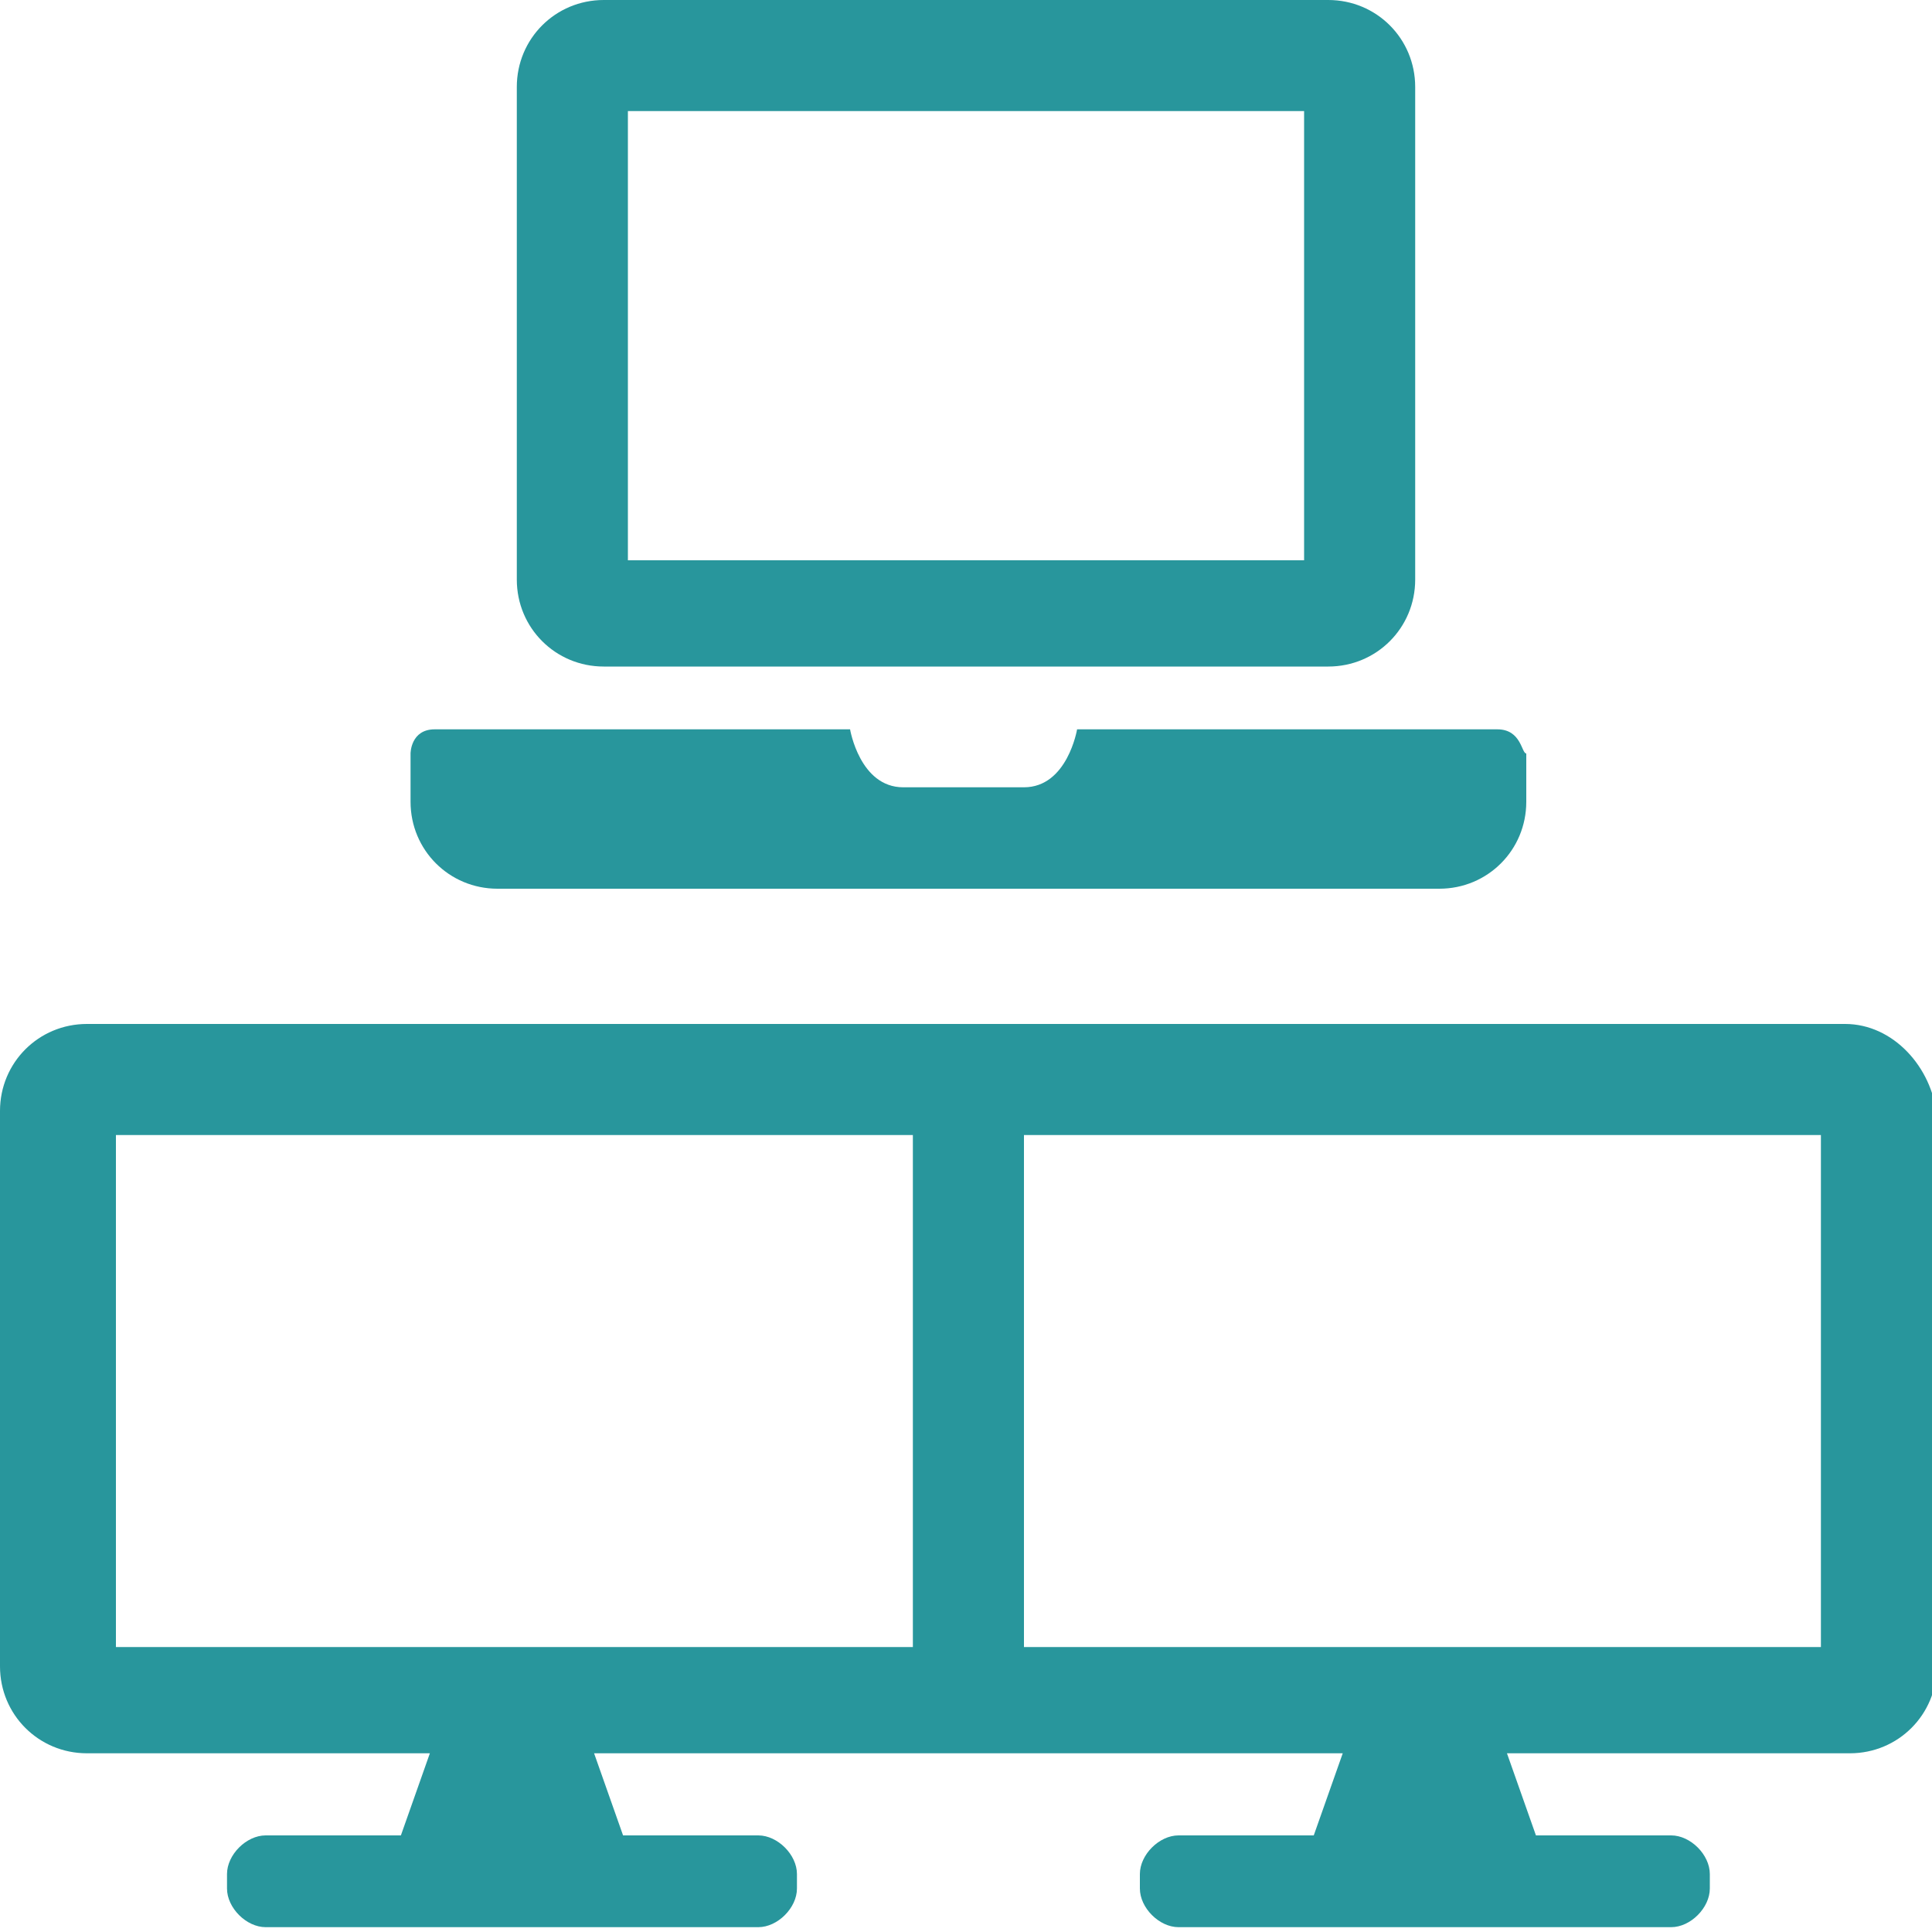
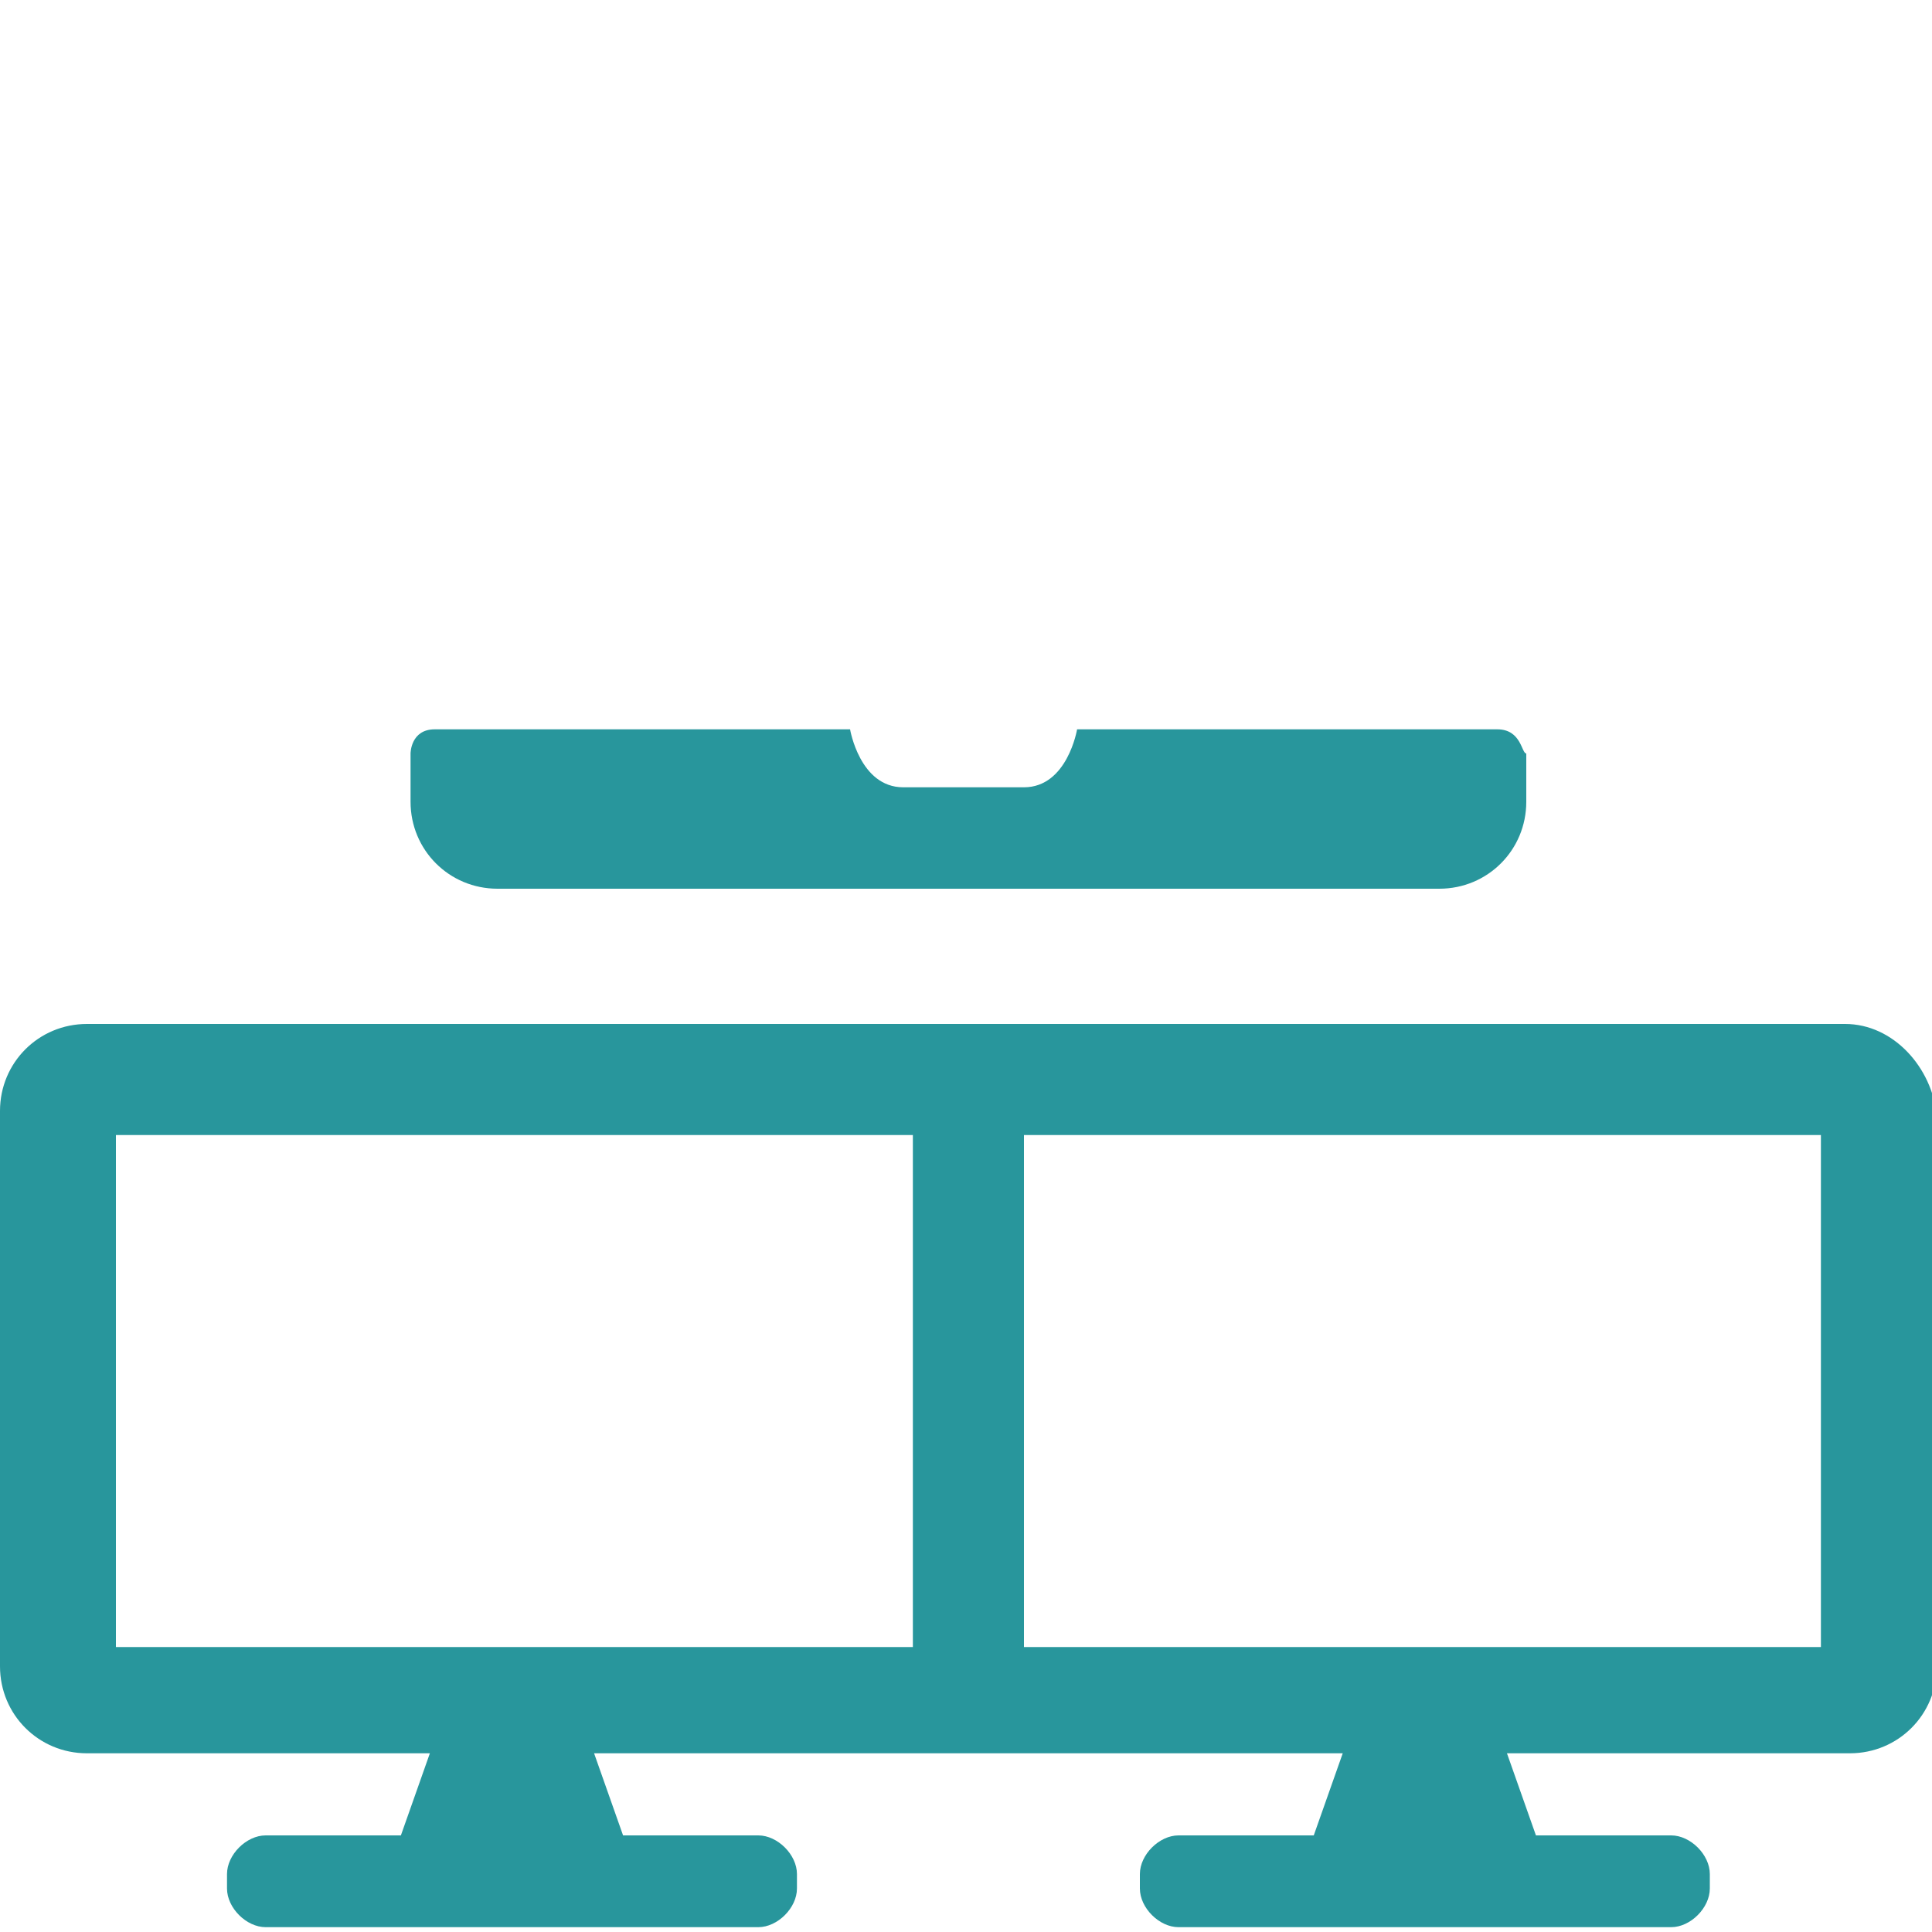
<svg xmlns="http://www.w3.org/2000/svg" version="1.1" id="Layer_1" x="0px" y="0px" viewBox="0 0 40 40" style="enable-background:new 0 0 40 40;" xml:space="preserve">
  <style type="text/css">
	.st0{fill:#28969C;}
</style>
  <g>
    <path class="st0" d="M38.2,21.2H1.8C0.8,21.2,0,22,0,23v11.5c0,1,0.8,1.8,1.8,1.8h7.1L8.3,38H5.5c-0.4,0-0.8,0.4-0.8,0.8v0.3   c0,0.4,0.4,0.8,0.8,0.8h5.1h5.1c0.4,0,0.8-0.4,0.8-0.8v-0.3c0-0.4-0.4-0.8-0.8-0.8h-2.8l-0.6-1.7h15.5L27.2,38h-2.8   c-0.4,0-0.8,0.4-0.8,0.8v0.3c0,0.4,0.4,0.8,0.8,0.8h5.1h5.1c0.4,0,0.8-0.4,0.8-0.8v-0.3c0-0.4-0.4-0.8-0.8-0.8h-2.8l-0.6-1.7h7.1   c1,0,1.8-0.8,1.8-1.8V23.1C40,22.1,39.2,21.2,38.2,21.2z M2.4,34.1V23.5h16.5v10.6H2.4z M37.6,34.1H21.2V23.5h16.5v10.6H37.6z" />
    <g>
-       <path class="st0" d="M12.5,13.8h15c1,0,1.8-0.8,1.8-1.8V1.8c0-1-0.8-1.8-1.8-1.8h-15c-1,0-1.8,0.8-1.8,1.8V12    C10.7,13,11.5,13.8,12.5,13.8z M13,2.3h14v9.3H13V2.3z" />
      <path class="st0" d="M31,15.1h-8.7c0,0-0.2,1.2-1.1,1.2h-2.5c-0.9,0-1.1-1.2-1.1-1.2H9c-0.5,0-0.5,0.5-0.5,0.5v1    c0,1,0.8,1.8,1.8,1.8h19.5c1,0,1.8-0.8,1.8-1.8v-1C31.5,15.6,31.5,15.1,31,15.1z" />
    </g>
  </g>
</svg>